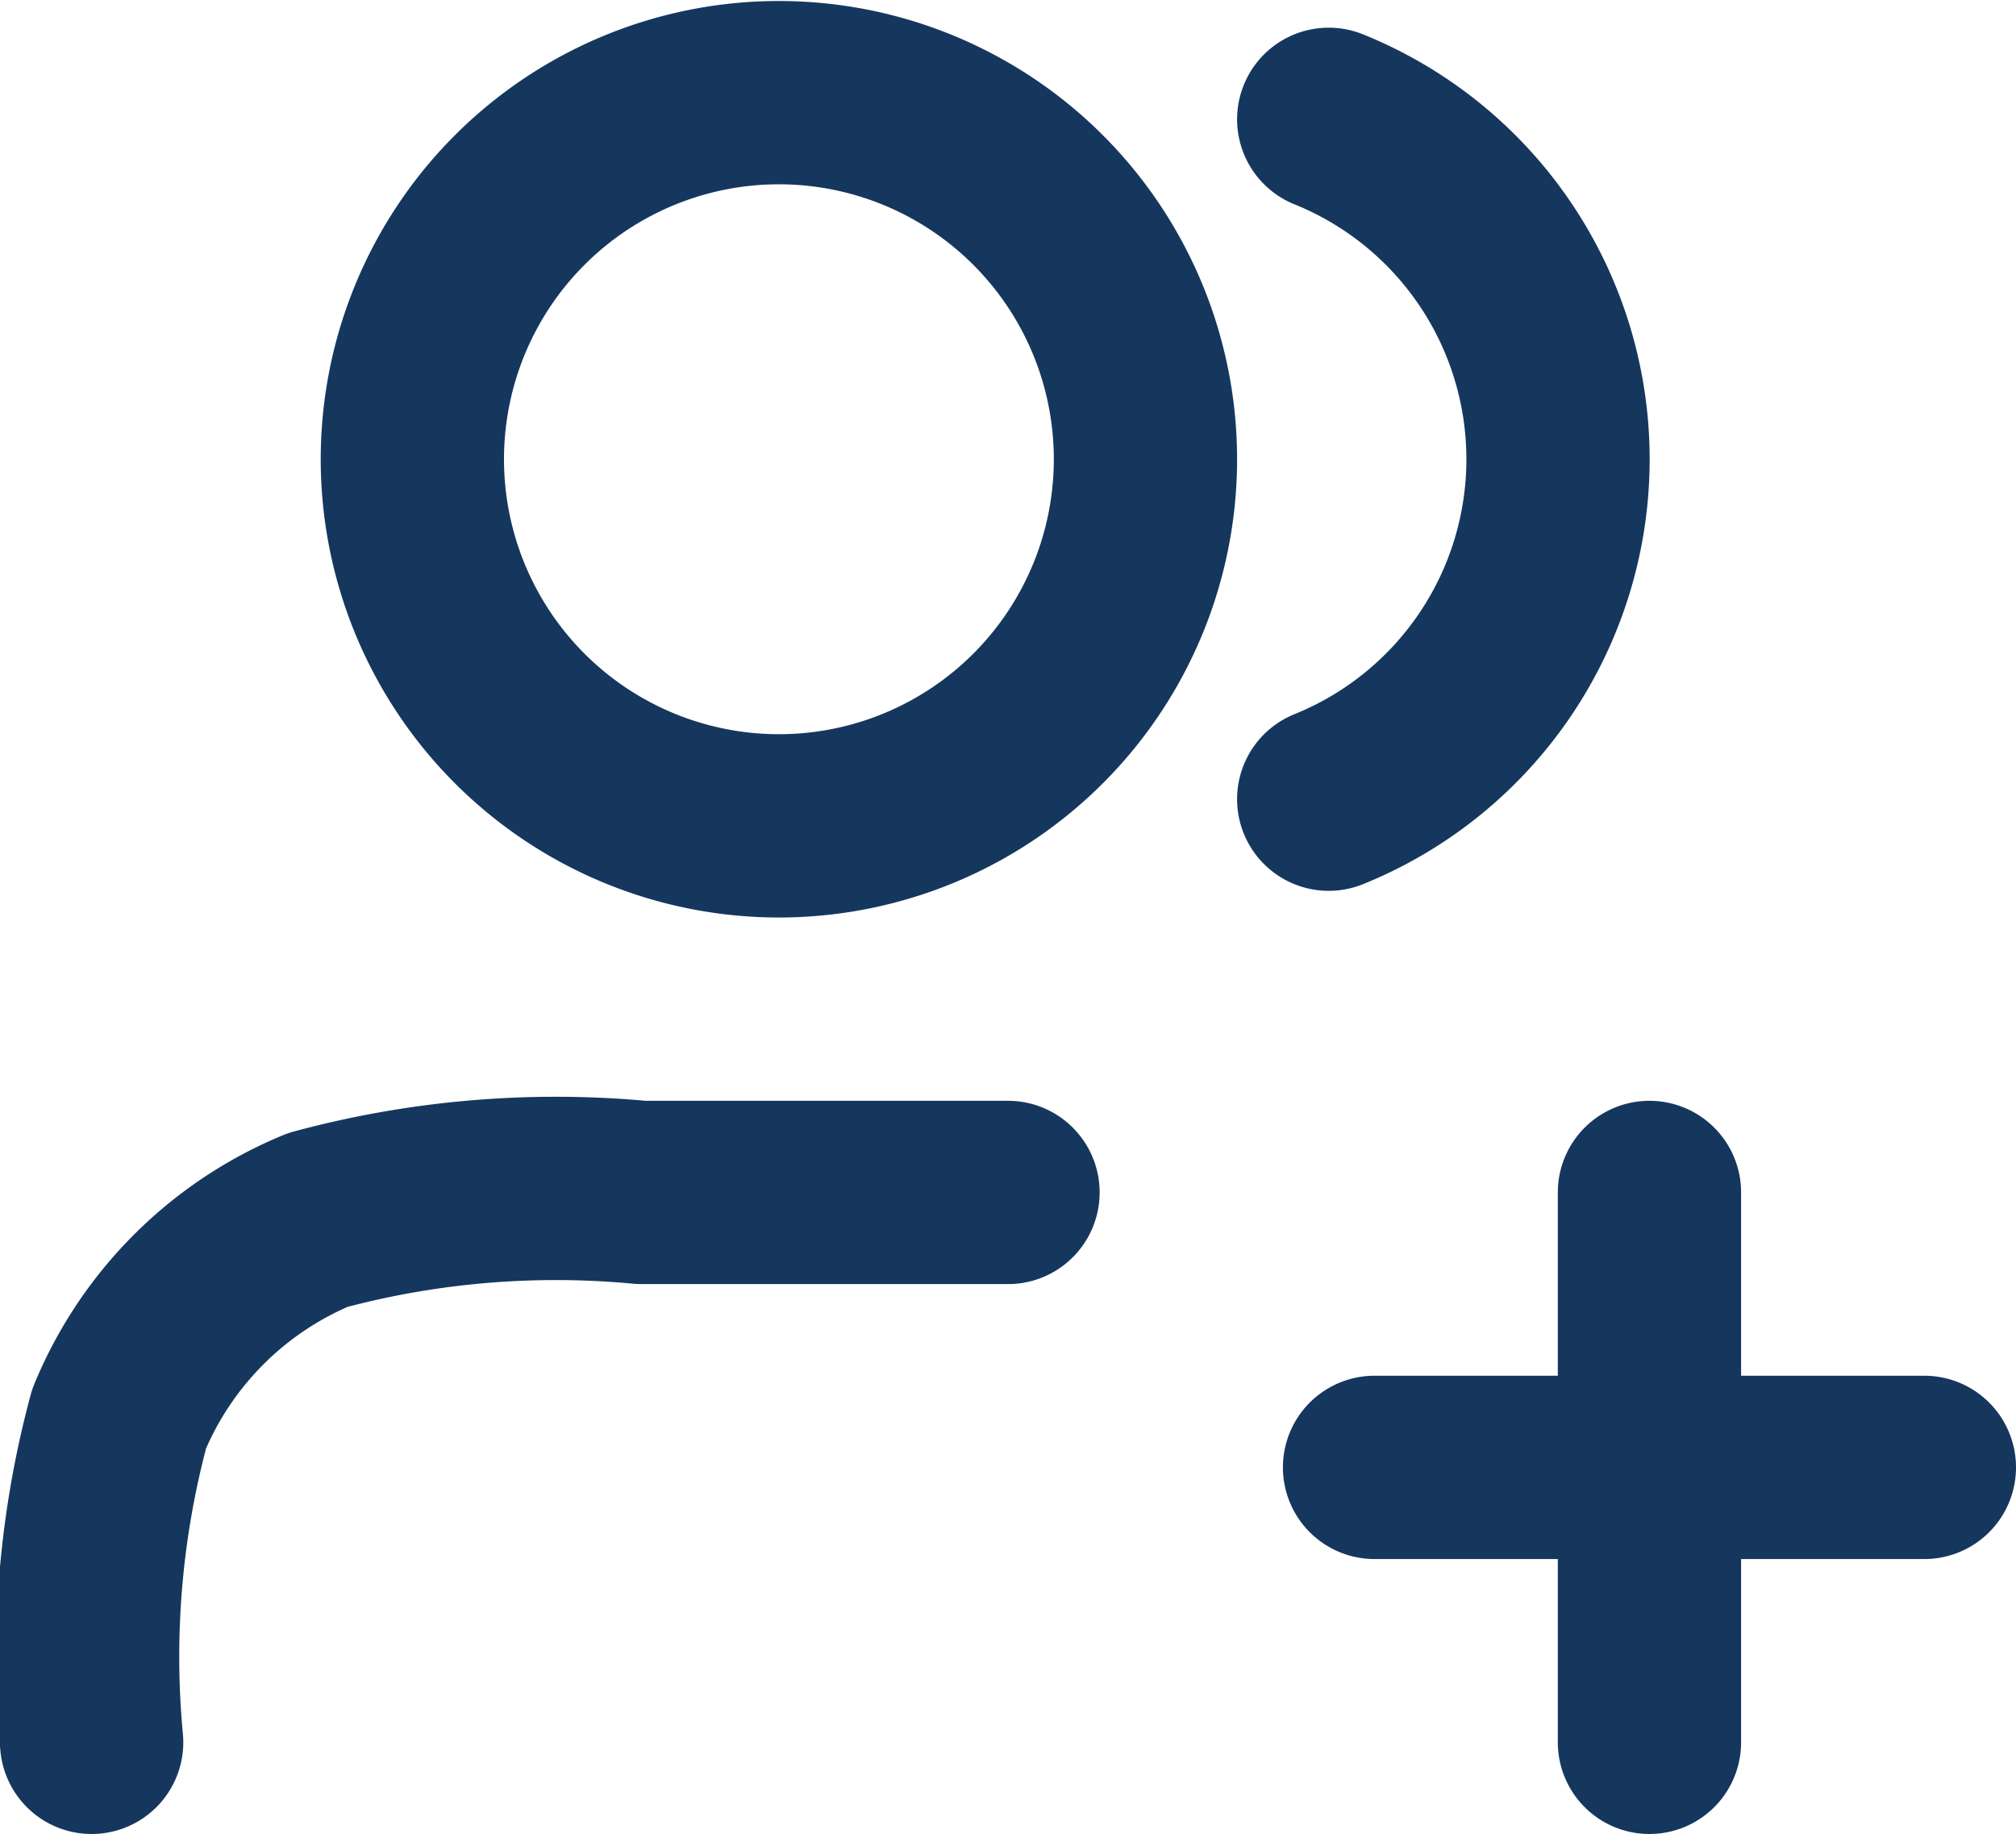
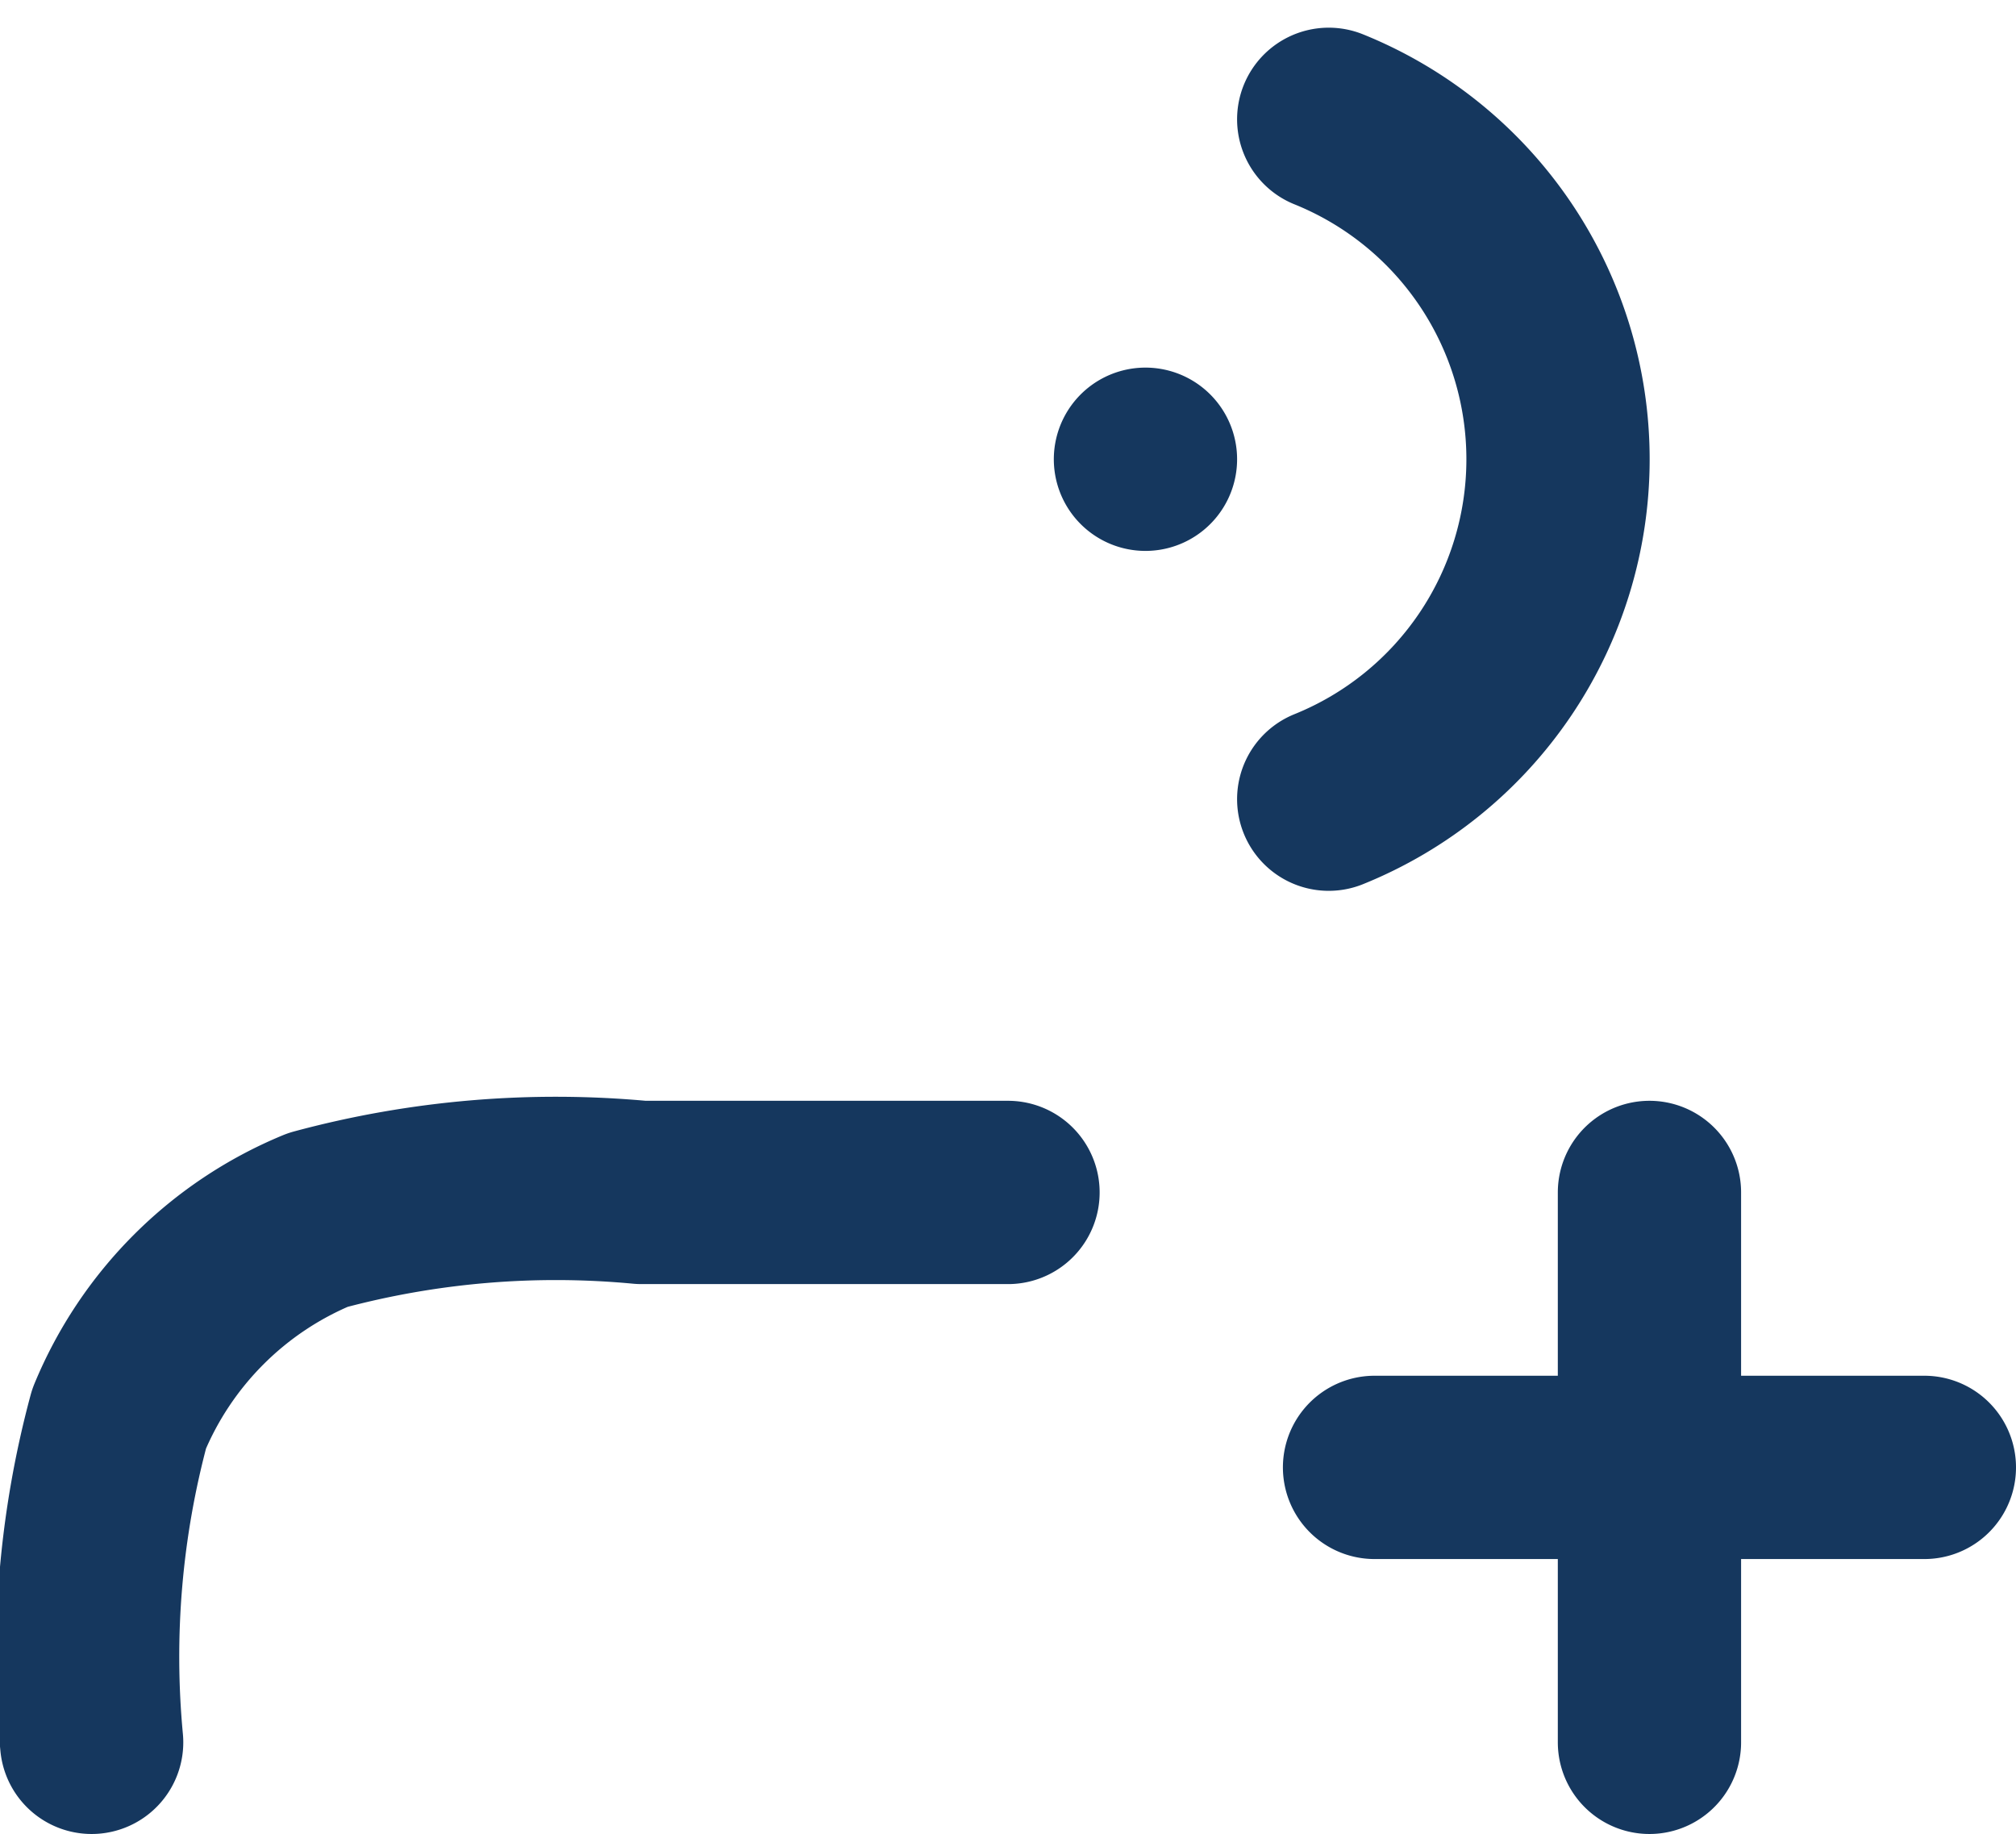
<svg xmlns="http://www.w3.org/2000/svg" width="22" height="20.011" viewBox="0 0 22 20.011">
-   <path id="users-plus" d="M19,21V15m-3,3h6M12,15H8a9.975,9.975,0,0,0-3.531.3A4,4,0,0,0,2.3,17.469,9.975,9.975,0,0,0,2,21M15.5,3.291a4,4,0,0,1,0,7.418M13.5,7a4,4,0,1,1-4-4A4,4,0,0,1,13.5,7Z" transform="translate(-1 -1.989)" fill="none" stroke="#15375e" stroke-linecap="round" stroke-linejoin="round" stroke-width="2" />
+   <path id="users-plus" d="M19,21V15m-3,3h6M12,15H8a9.975,9.975,0,0,0-3.531.3A4,4,0,0,0,2.3,17.469,9.975,9.975,0,0,0,2,21M15.5,3.291a4,4,0,0,1,0,7.418M13.5,7A4,4,0,0,1,13.5,7Z" transform="translate(-1 -1.989)" fill="none" stroke="#15375e" stroke-linecap="round" stroke-linejoin="round" stroke-width="2" />
</svg>